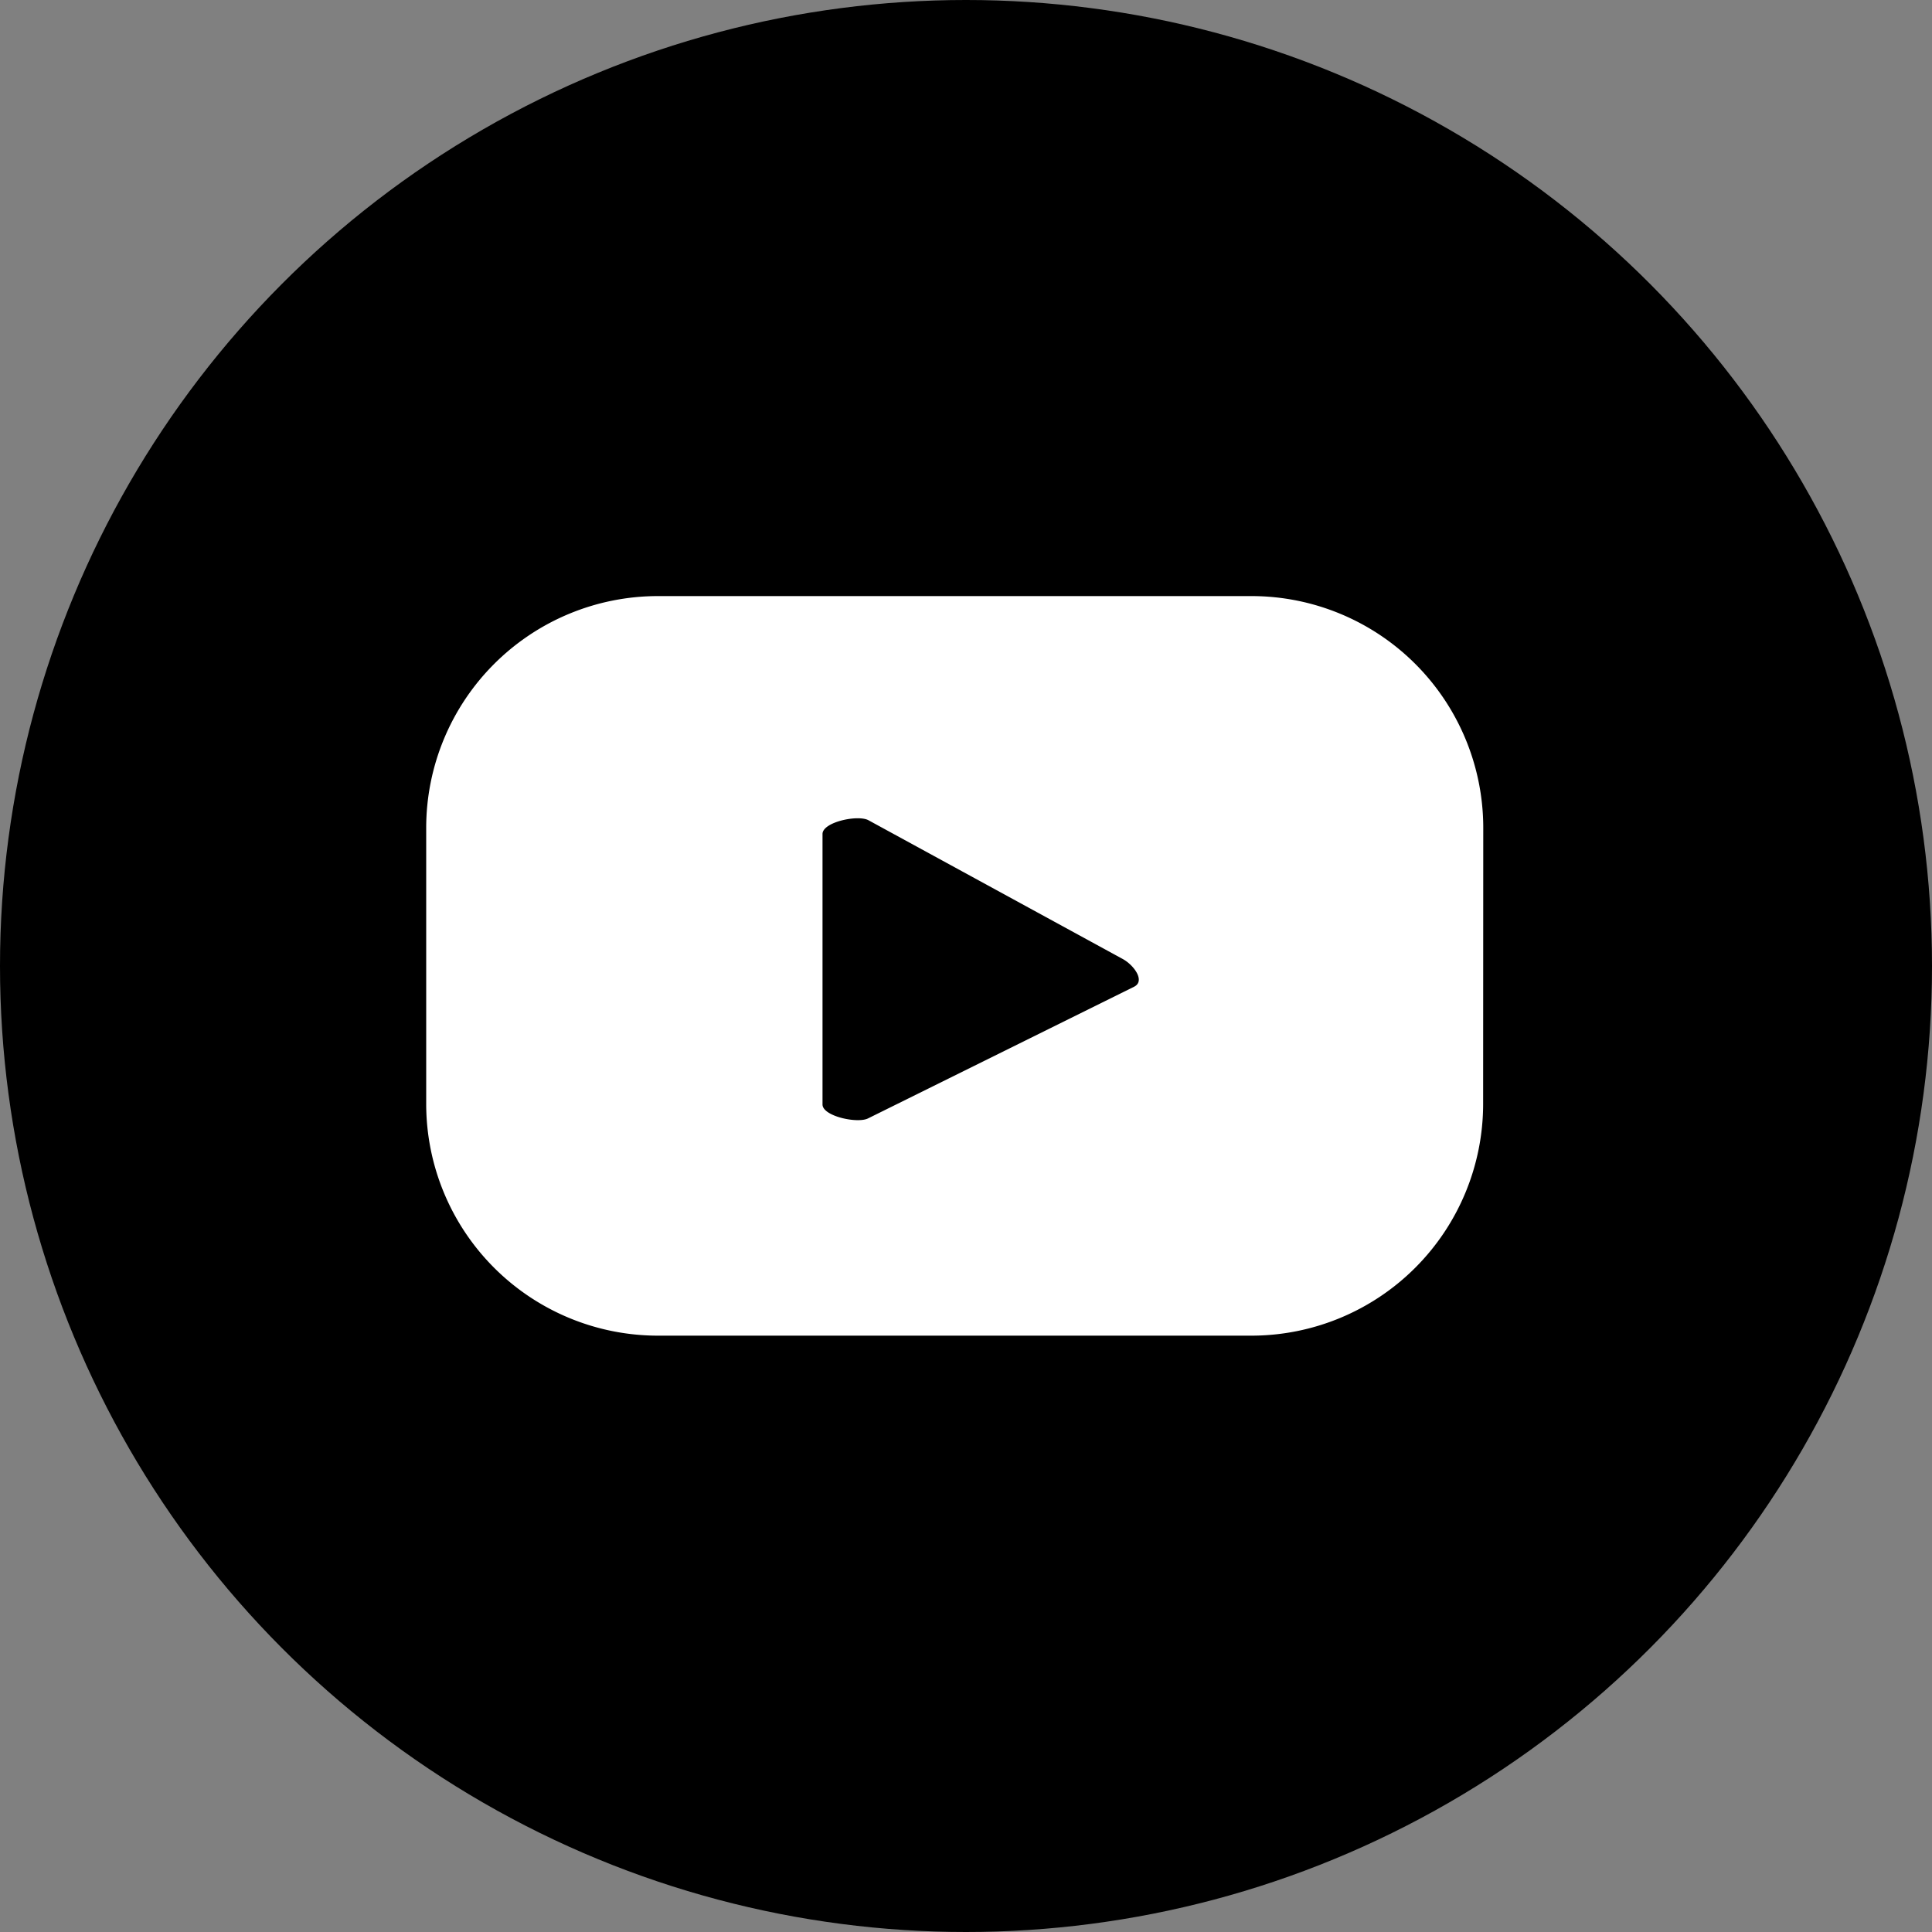
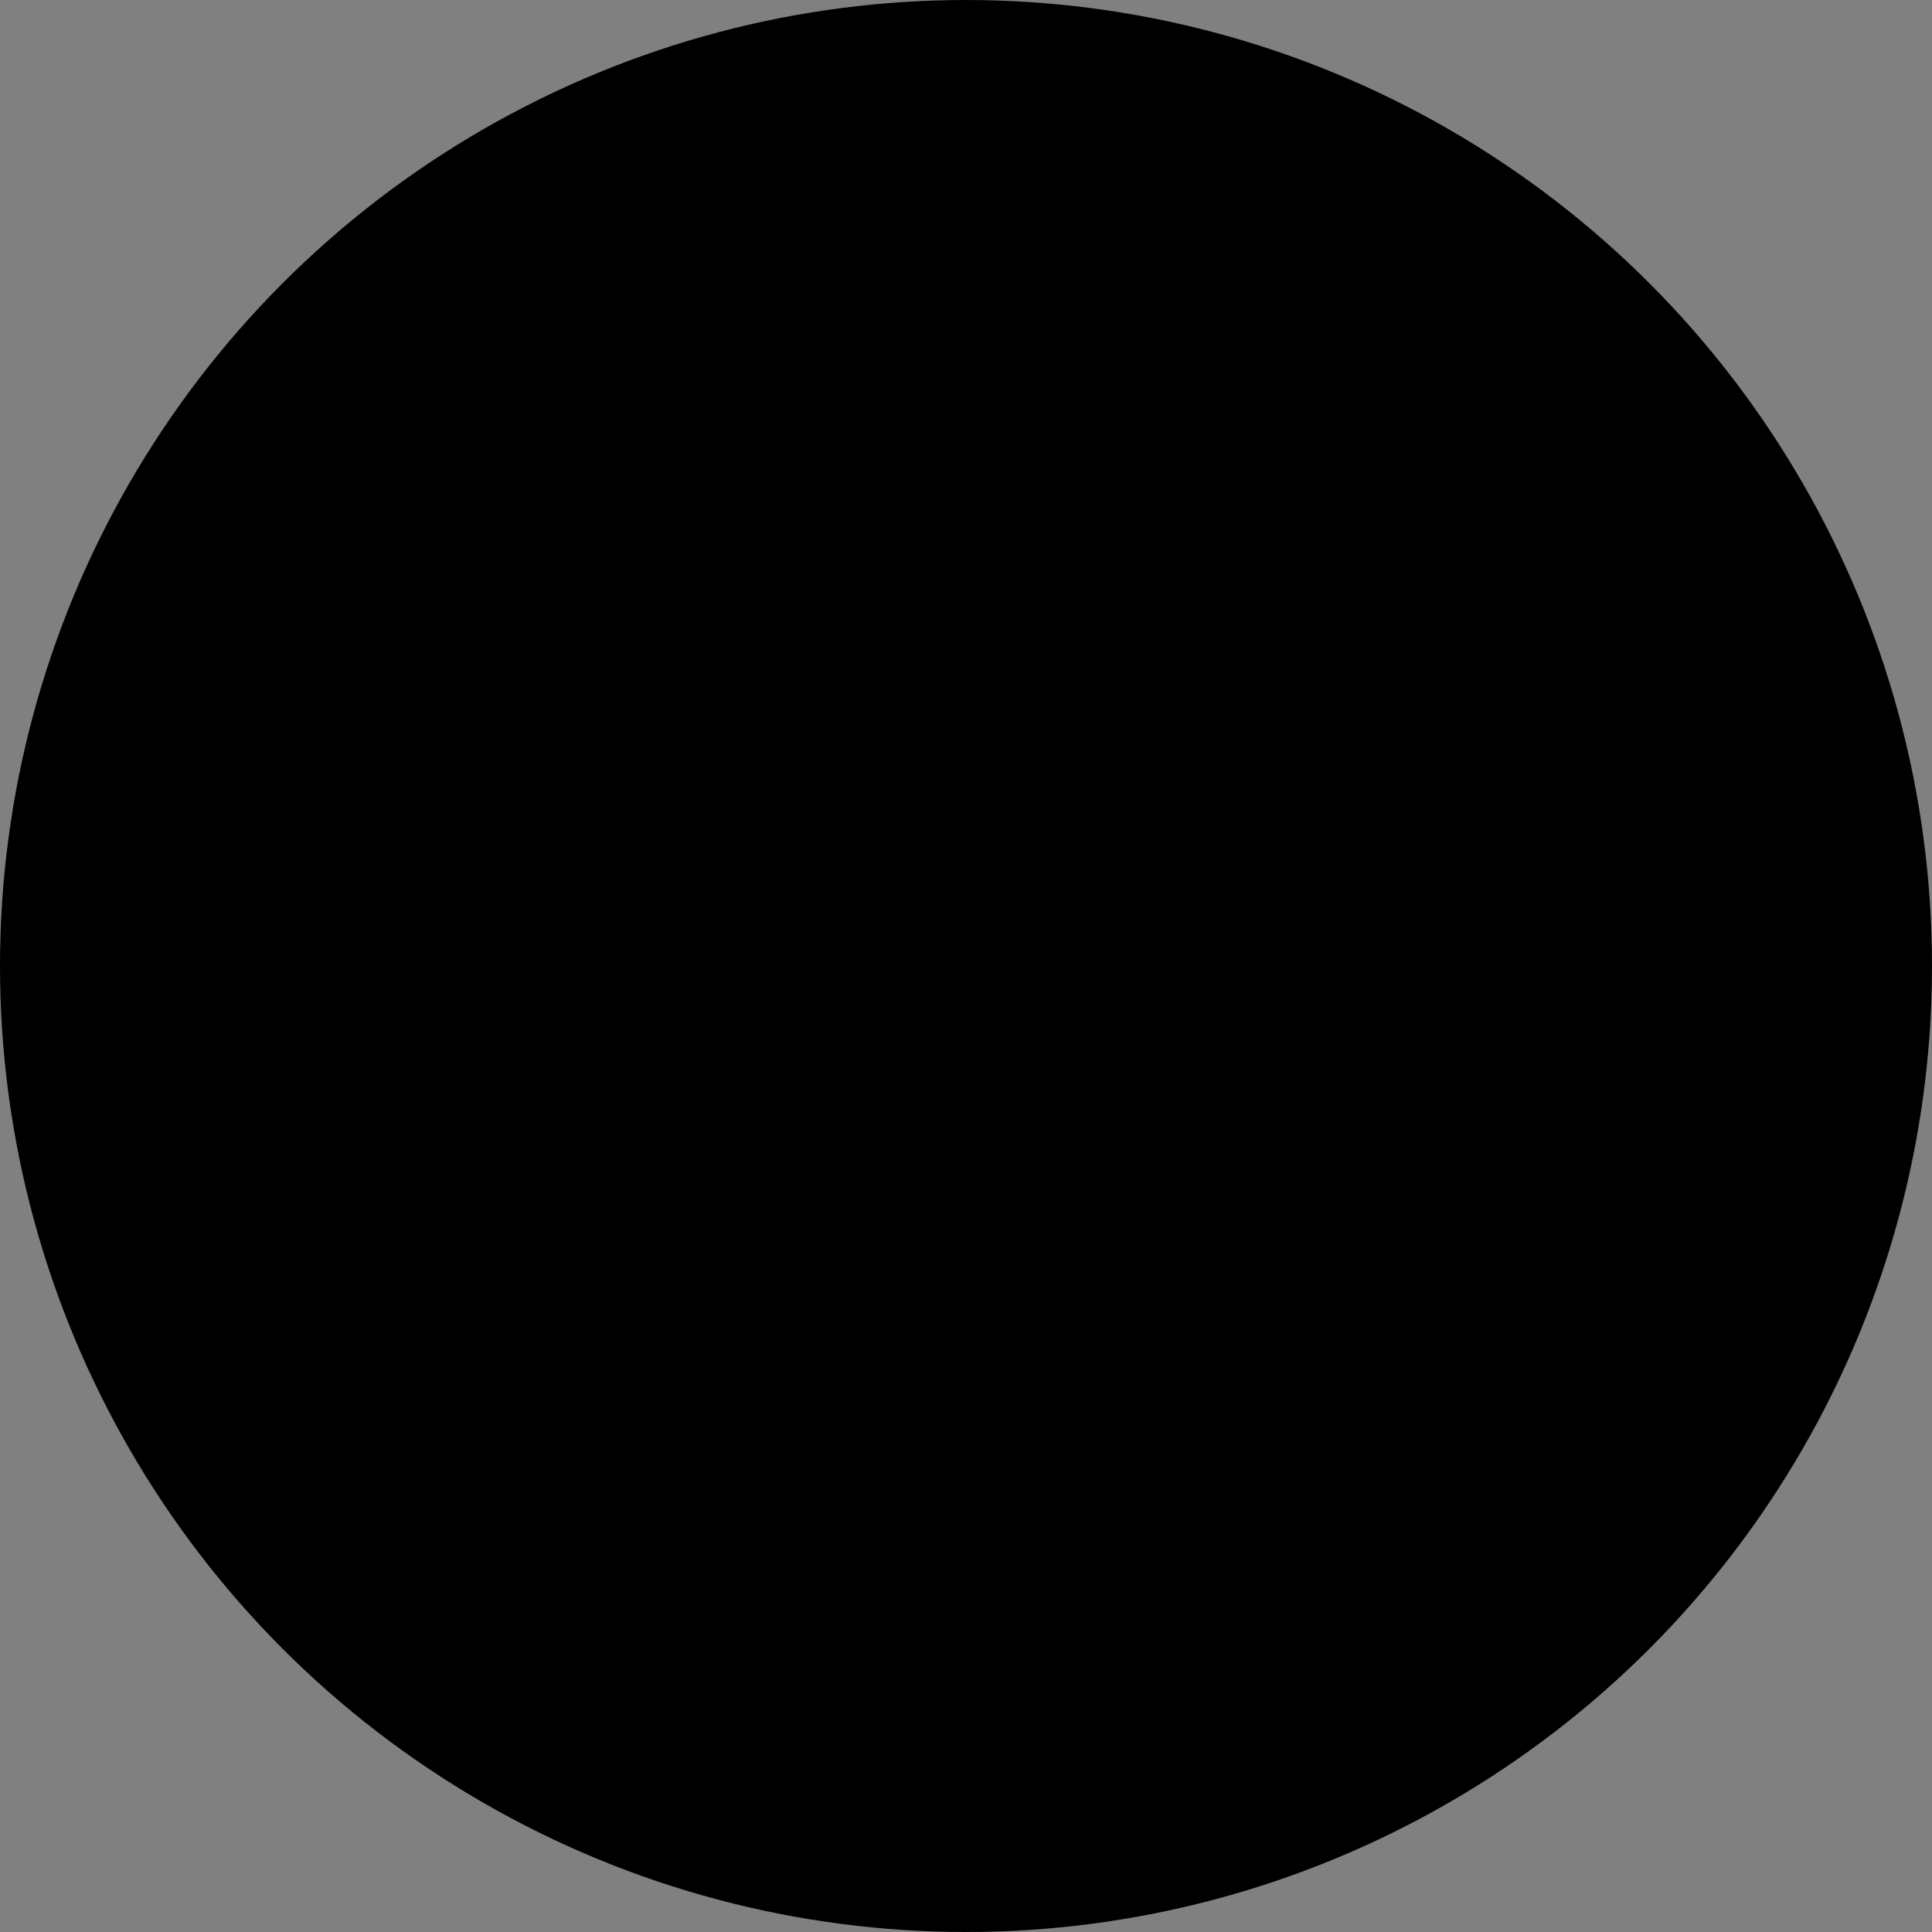
<svg xmlns="http://www.w3.org/2000/svg" id="Calque_1" data-name="Calque 1" viewBox="0 0 150 150">
  <rect x="0" y="0" width="150" height="150" fill="#808080" stroke="none" />
  <defs>
    <style>.cls-1{fill:#fff;}</style>
  </defs>
  <title>picto_youtube_plein</title>
  <circle cx="75" cy="75" r="75" />
-   <path class="cls-1" d="M115.24,64.58a18,18,0,0,0-18-18H51.17a18,18,0,0,0-18,18V86a18,18,0,0,0,18,18H97.23a18,18,0,0,0,18-18ZM88.15,76.9,67.5,87.12c-.81.44-3.56-.15-3.56-1.07v-21c0-.93,2.77-1.52,3.58-1.06L87.29,74.78C88.12,75.25,89,76.45,88.15,76.9Z" transform="translate(-0.08 -0.3)" />
</svg>